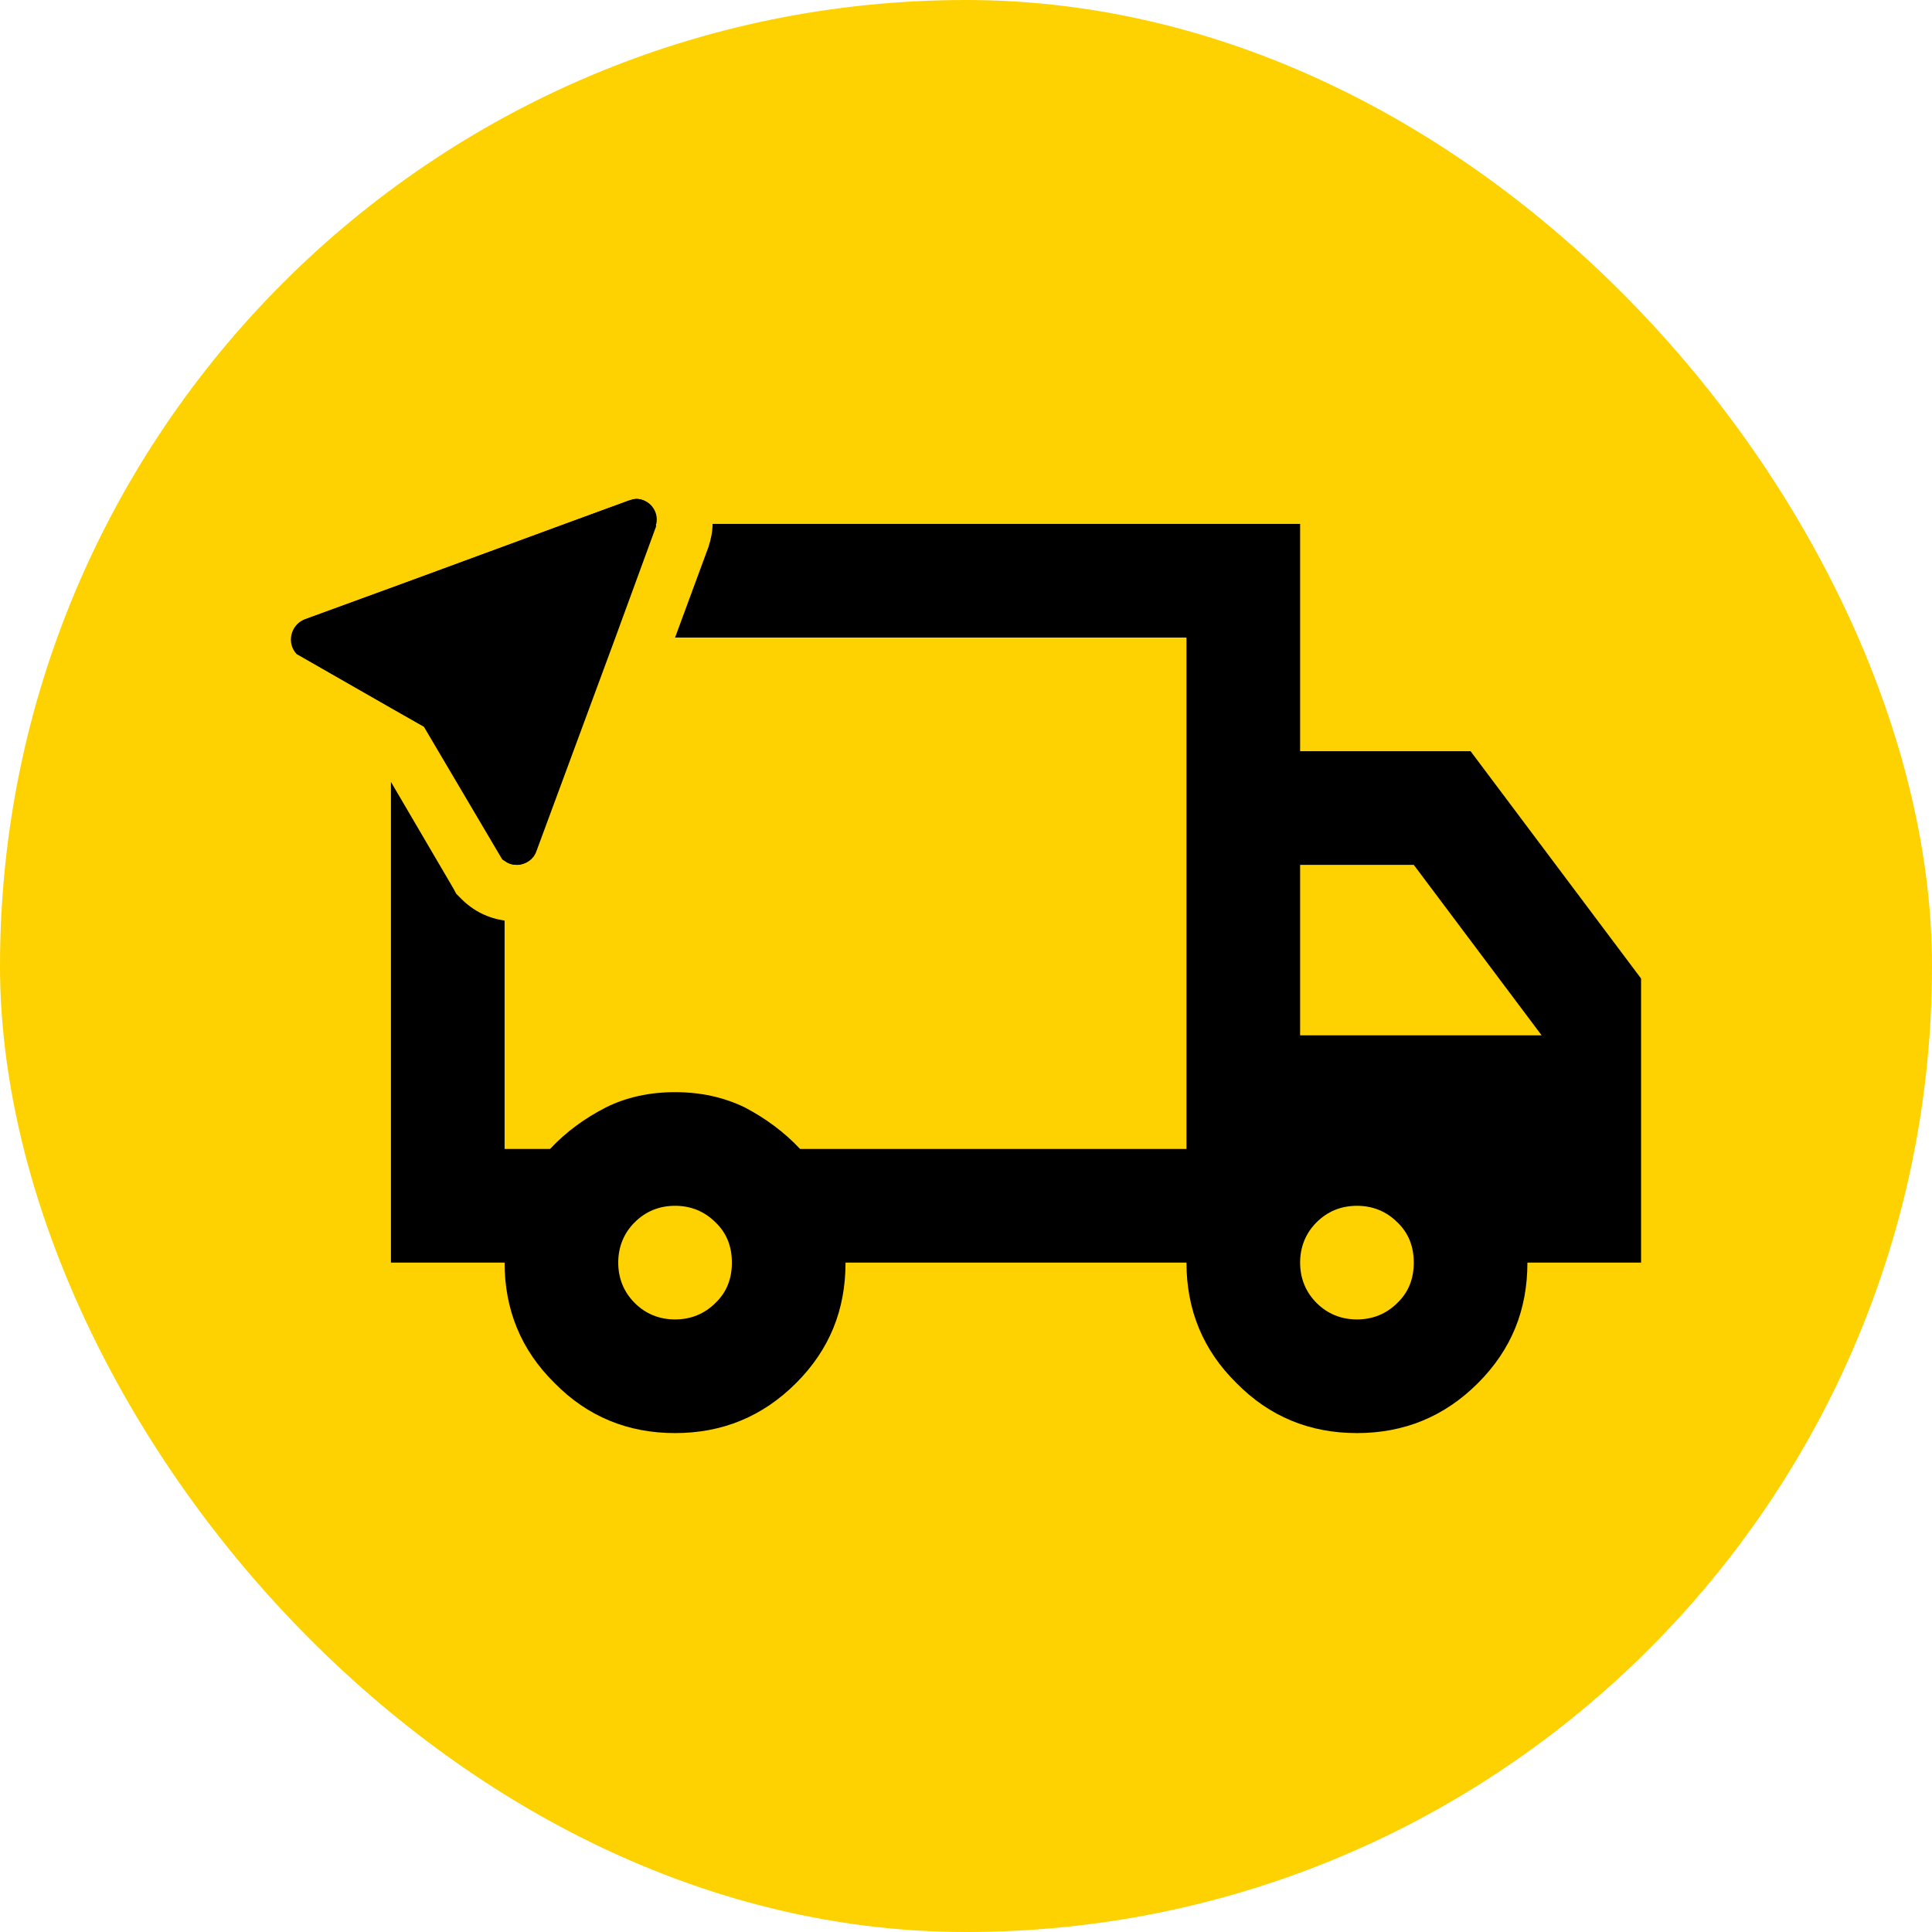
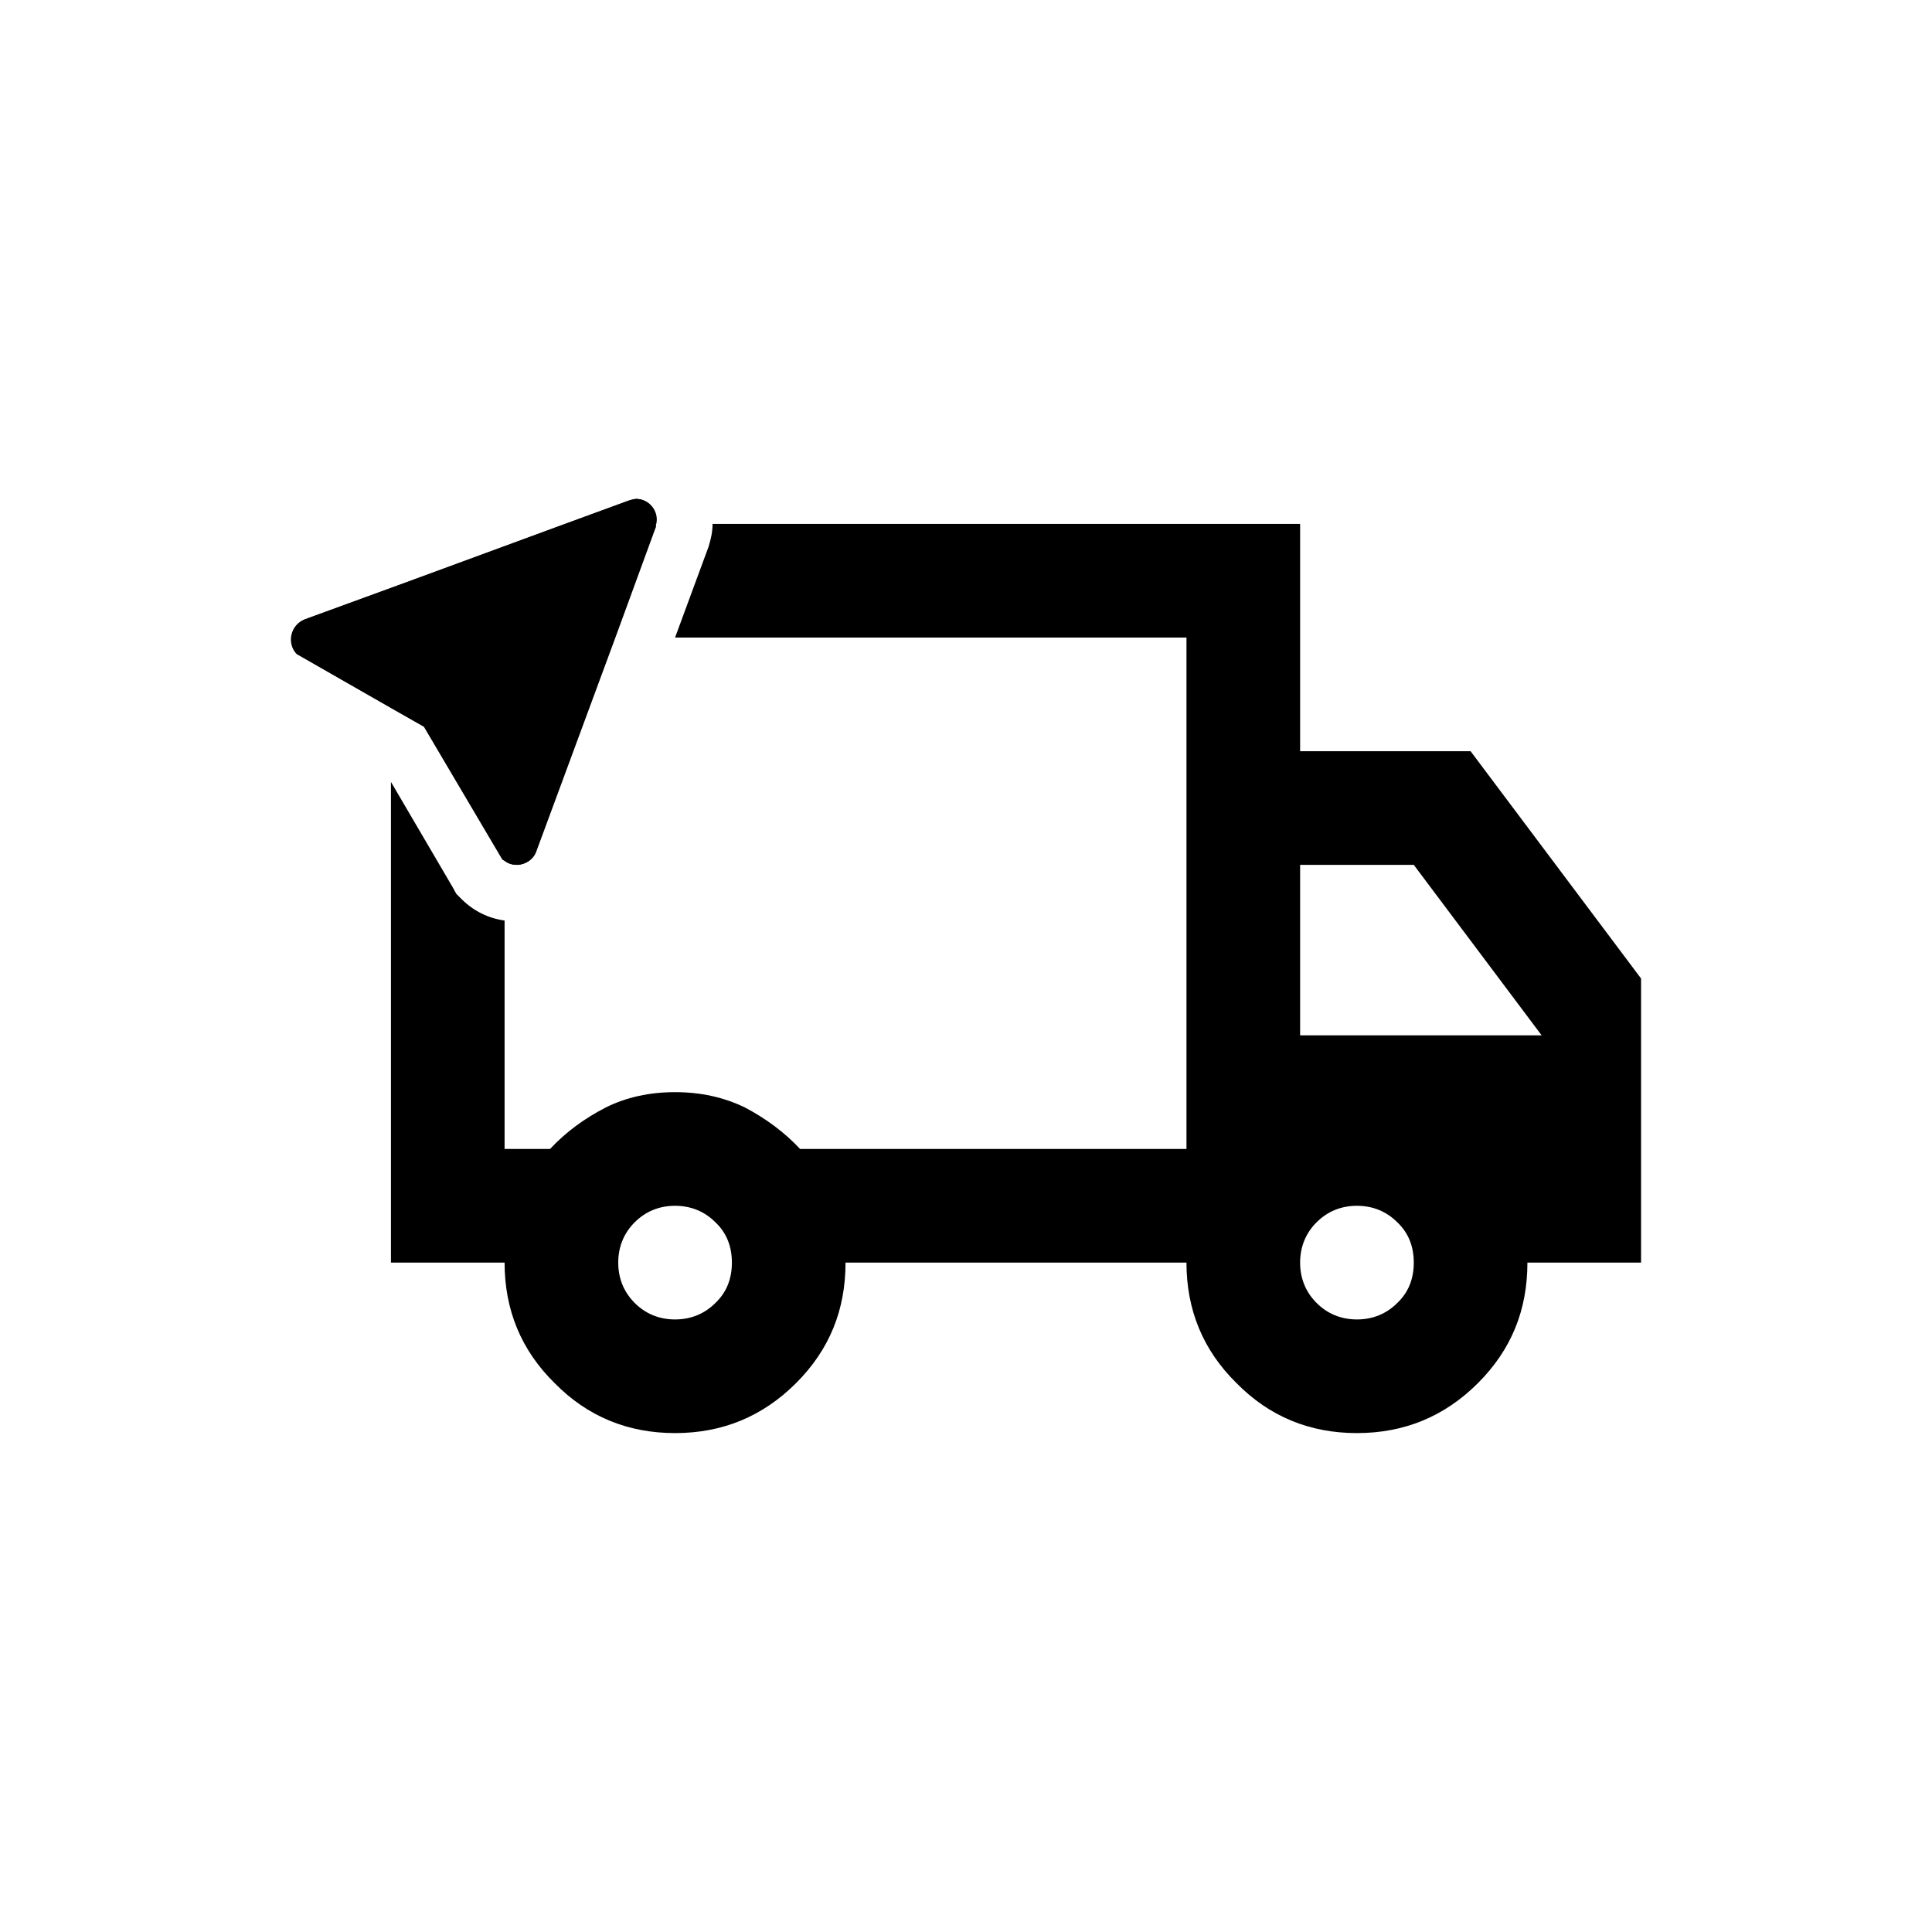
<svg xmlns="http://www.w3.org/2000/svg" viewBox="0 0 34 34">
  <defs>
    <style>
      .cls-1 {
        fill: #fed200;
      }
    </style>
  </defs>
  <g id="Layer_2" data-name="Layer 2">
-     <rect class="cls-1" x="0" y="0" width="34" height="34" rx="17" ry="17" />
-   </g>
+     </g>
  <g id="Layer_1" data-name="Layer 1">
    <g>
      <path d="M25.88,13.22h-3v-4h-10.34c0,.14-.03.27-.07.4l-.59,1.6h9v9h-6.8c-.28-.3-.61-.54-.97-.73-.37-.18-.78-.27-1.23-.27s-.86.09-1.22.27c-.37.19-.7.43-.98.73h-.8v-4.02c-.29-.04-.55-.17-.76-.38l-.09-.09-.06-.11-1.09-1.86v8.46h2c0,.83.29,1.54.88,2.12.58.59,1.29.88,2.12.88s1.54-.29,2.13-.88.87-1.29.87-2.12h6c0,.83.29,1.54.88,2.12.58.59,1.29.88,2.12.88s1.54-.29,2.13-.88.87-1.29.87-2.12h2v-5l-3-4ZM12.59,22.93c-.19.19-.43.29-.71.29s-.52-.1-.71-.29-.29-.43-.29-.71.1-.52.29-.71c.19-.19.43-.29.71-.29s.52.1.71.29c.2.19.29.43.29.71s-.09.52-.29.71ZM24.59,22.93c-.19.19-.43.29-.71.29s-.52-.1-.71-.29-.29-.43-.29-.71.1-.52.29-.71c.19-.19.43-.29.71-.29s.52.1.71.29c.2.19.29.43.29.71s-.09.52-.29.71ZM22.88,18.22v-3h2l2.25,3h-4.25Z" />
      <g>
        <path d="M11.53,9.28l-.71,1.94-1.39,3.76c-.05.15-.2.24-.34.24-.07,0-.15-.02-.21-.07-.02-.01-.04-.02-.05-.04l-1.37-2.32-.58-.33-1.66-.95c-.18-.19-.11-.51.14-.61l1.78-.65,2.8-1.03,1.12-.41s.09-.03.13-.03c.22,0,.4.21.35.44.01.02,0,.04,0,.06Z" />
        <path d="M11.54,9.22s0,.04,0,.06l-.71,1.94-1.39,3.76c-.05.15-.2.24-.34.24-.07,0-.15-.02-.21-.07-.02-.01-.04-.02-.05-.04l-1.37-2.32-.58-.33-1.66-.95c-.18-.19-.11-.51.14-.61l1.78-.65,2.8-1.03,1.12-.41s.09-.03.13-.03c.22,0,.4.21.35.44Z" />
      </g>
    </g>
  </g>
</svg>